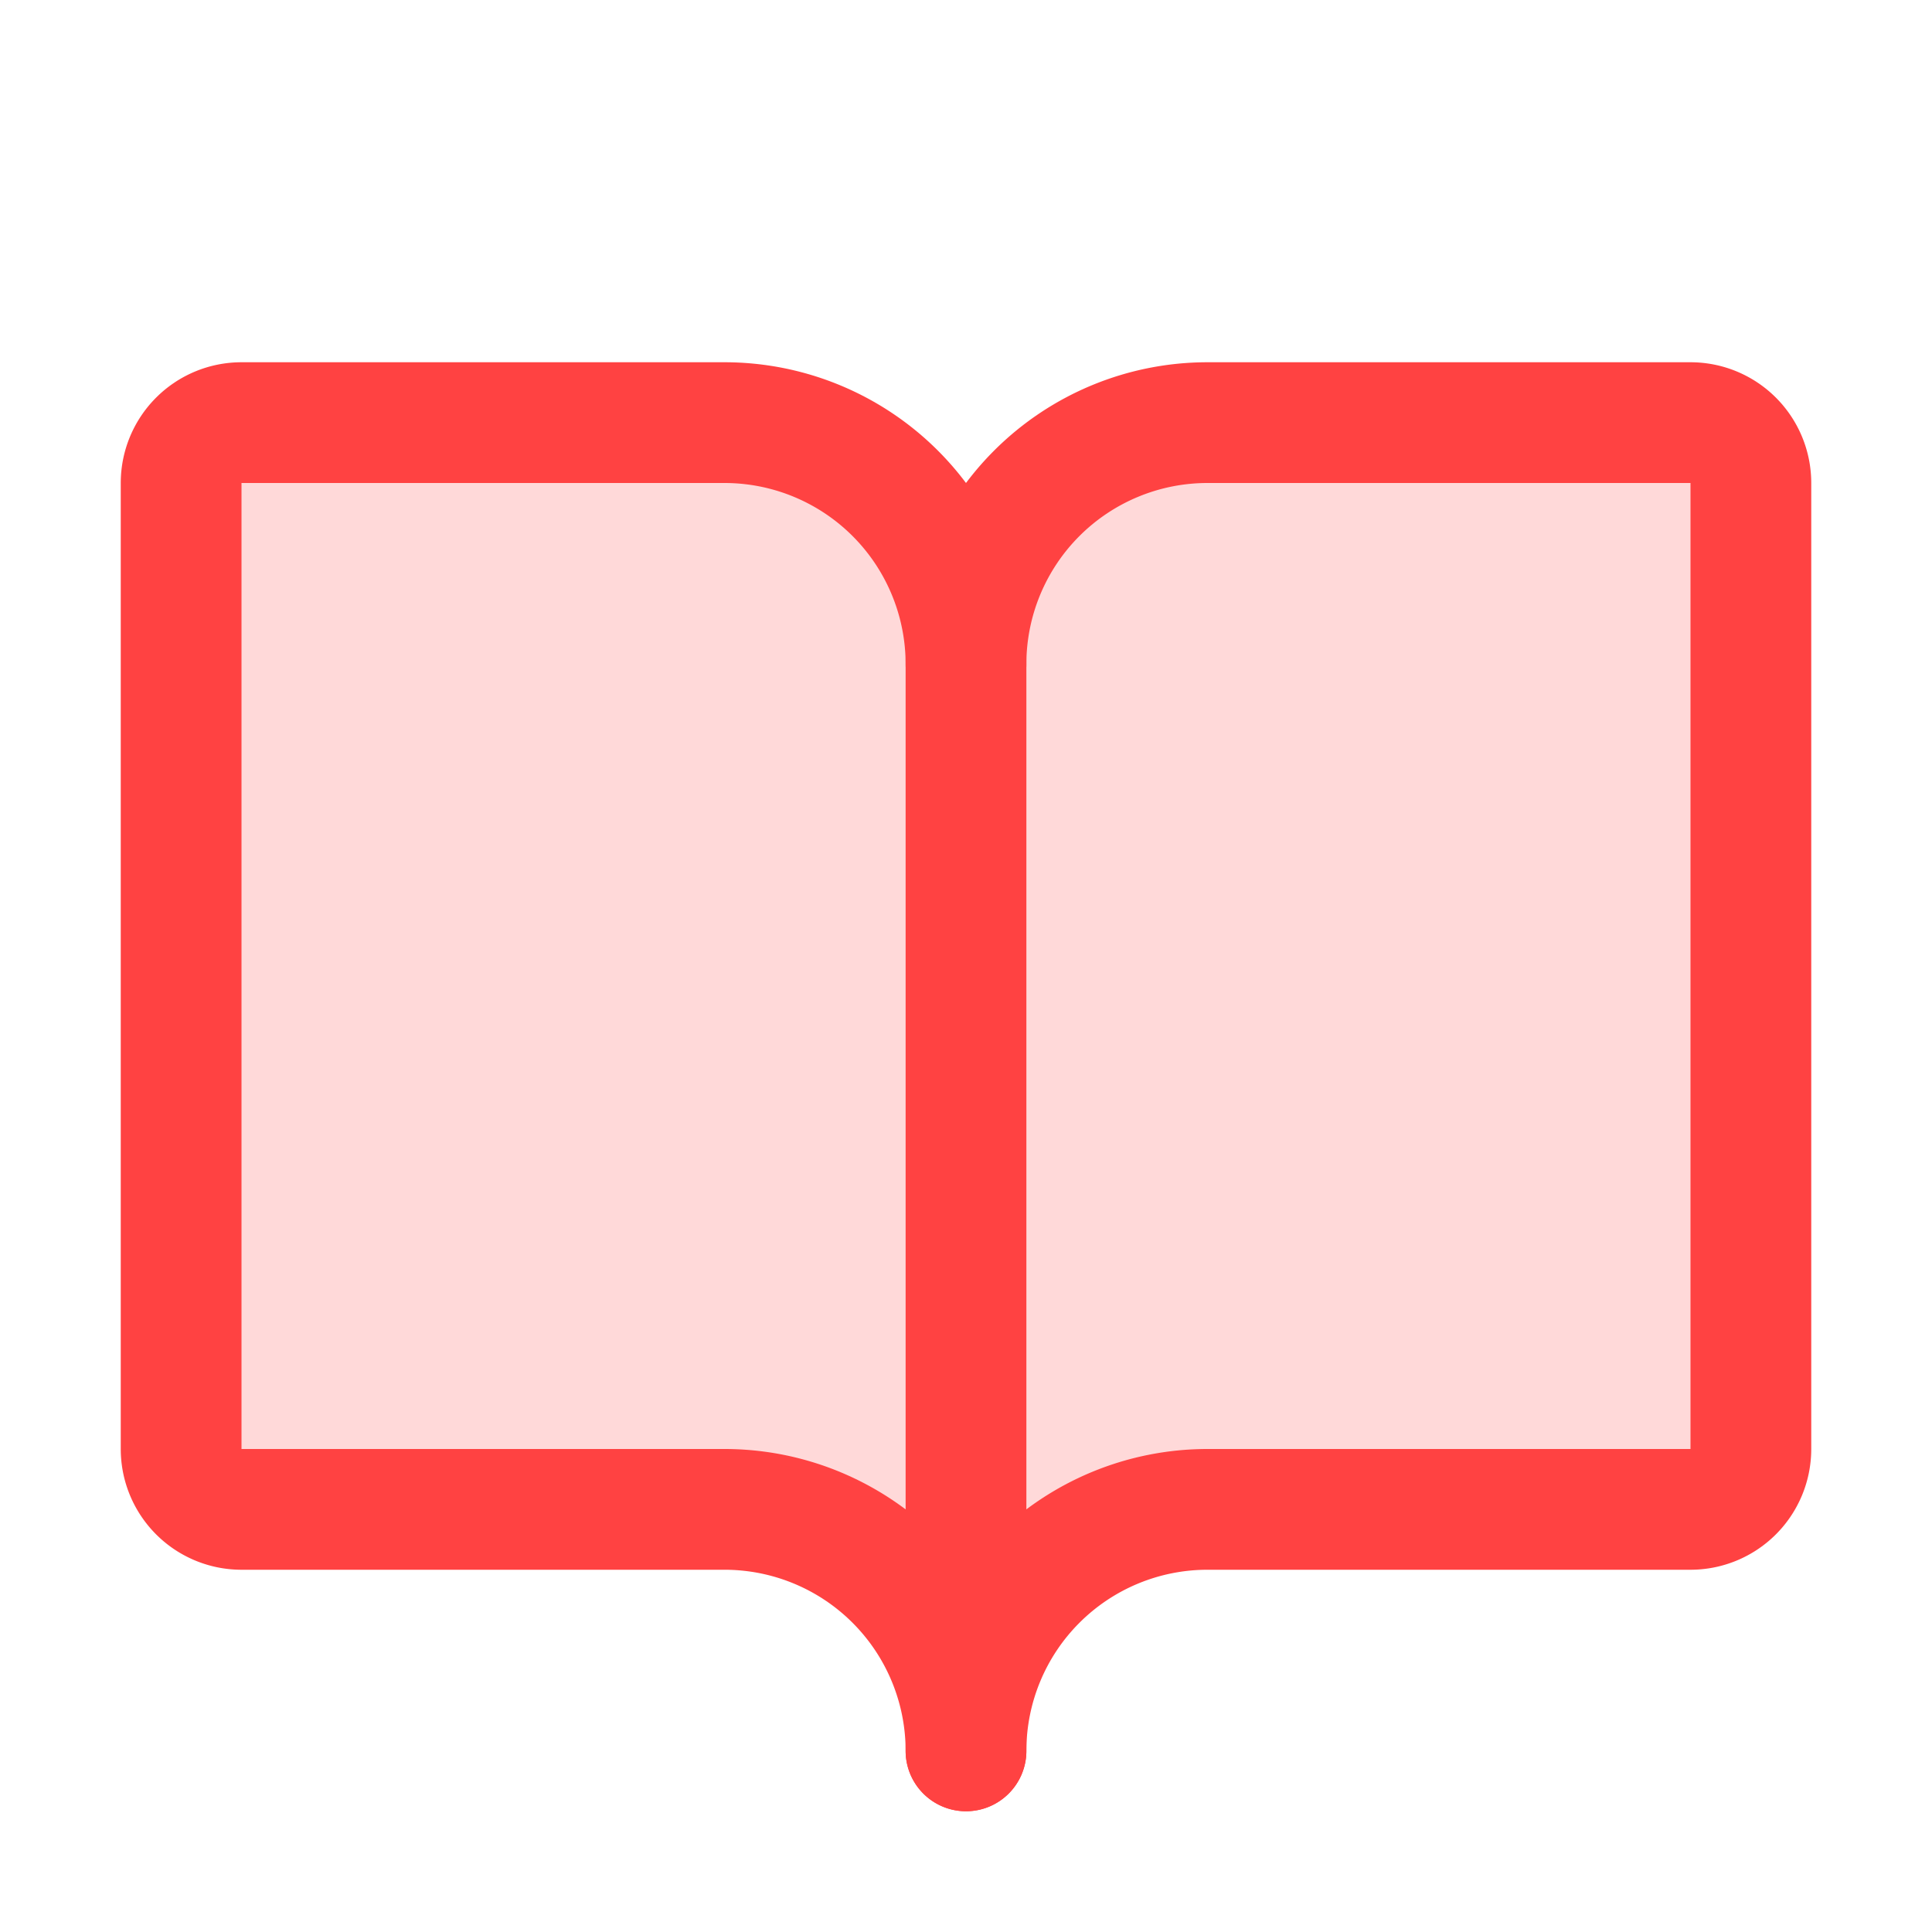
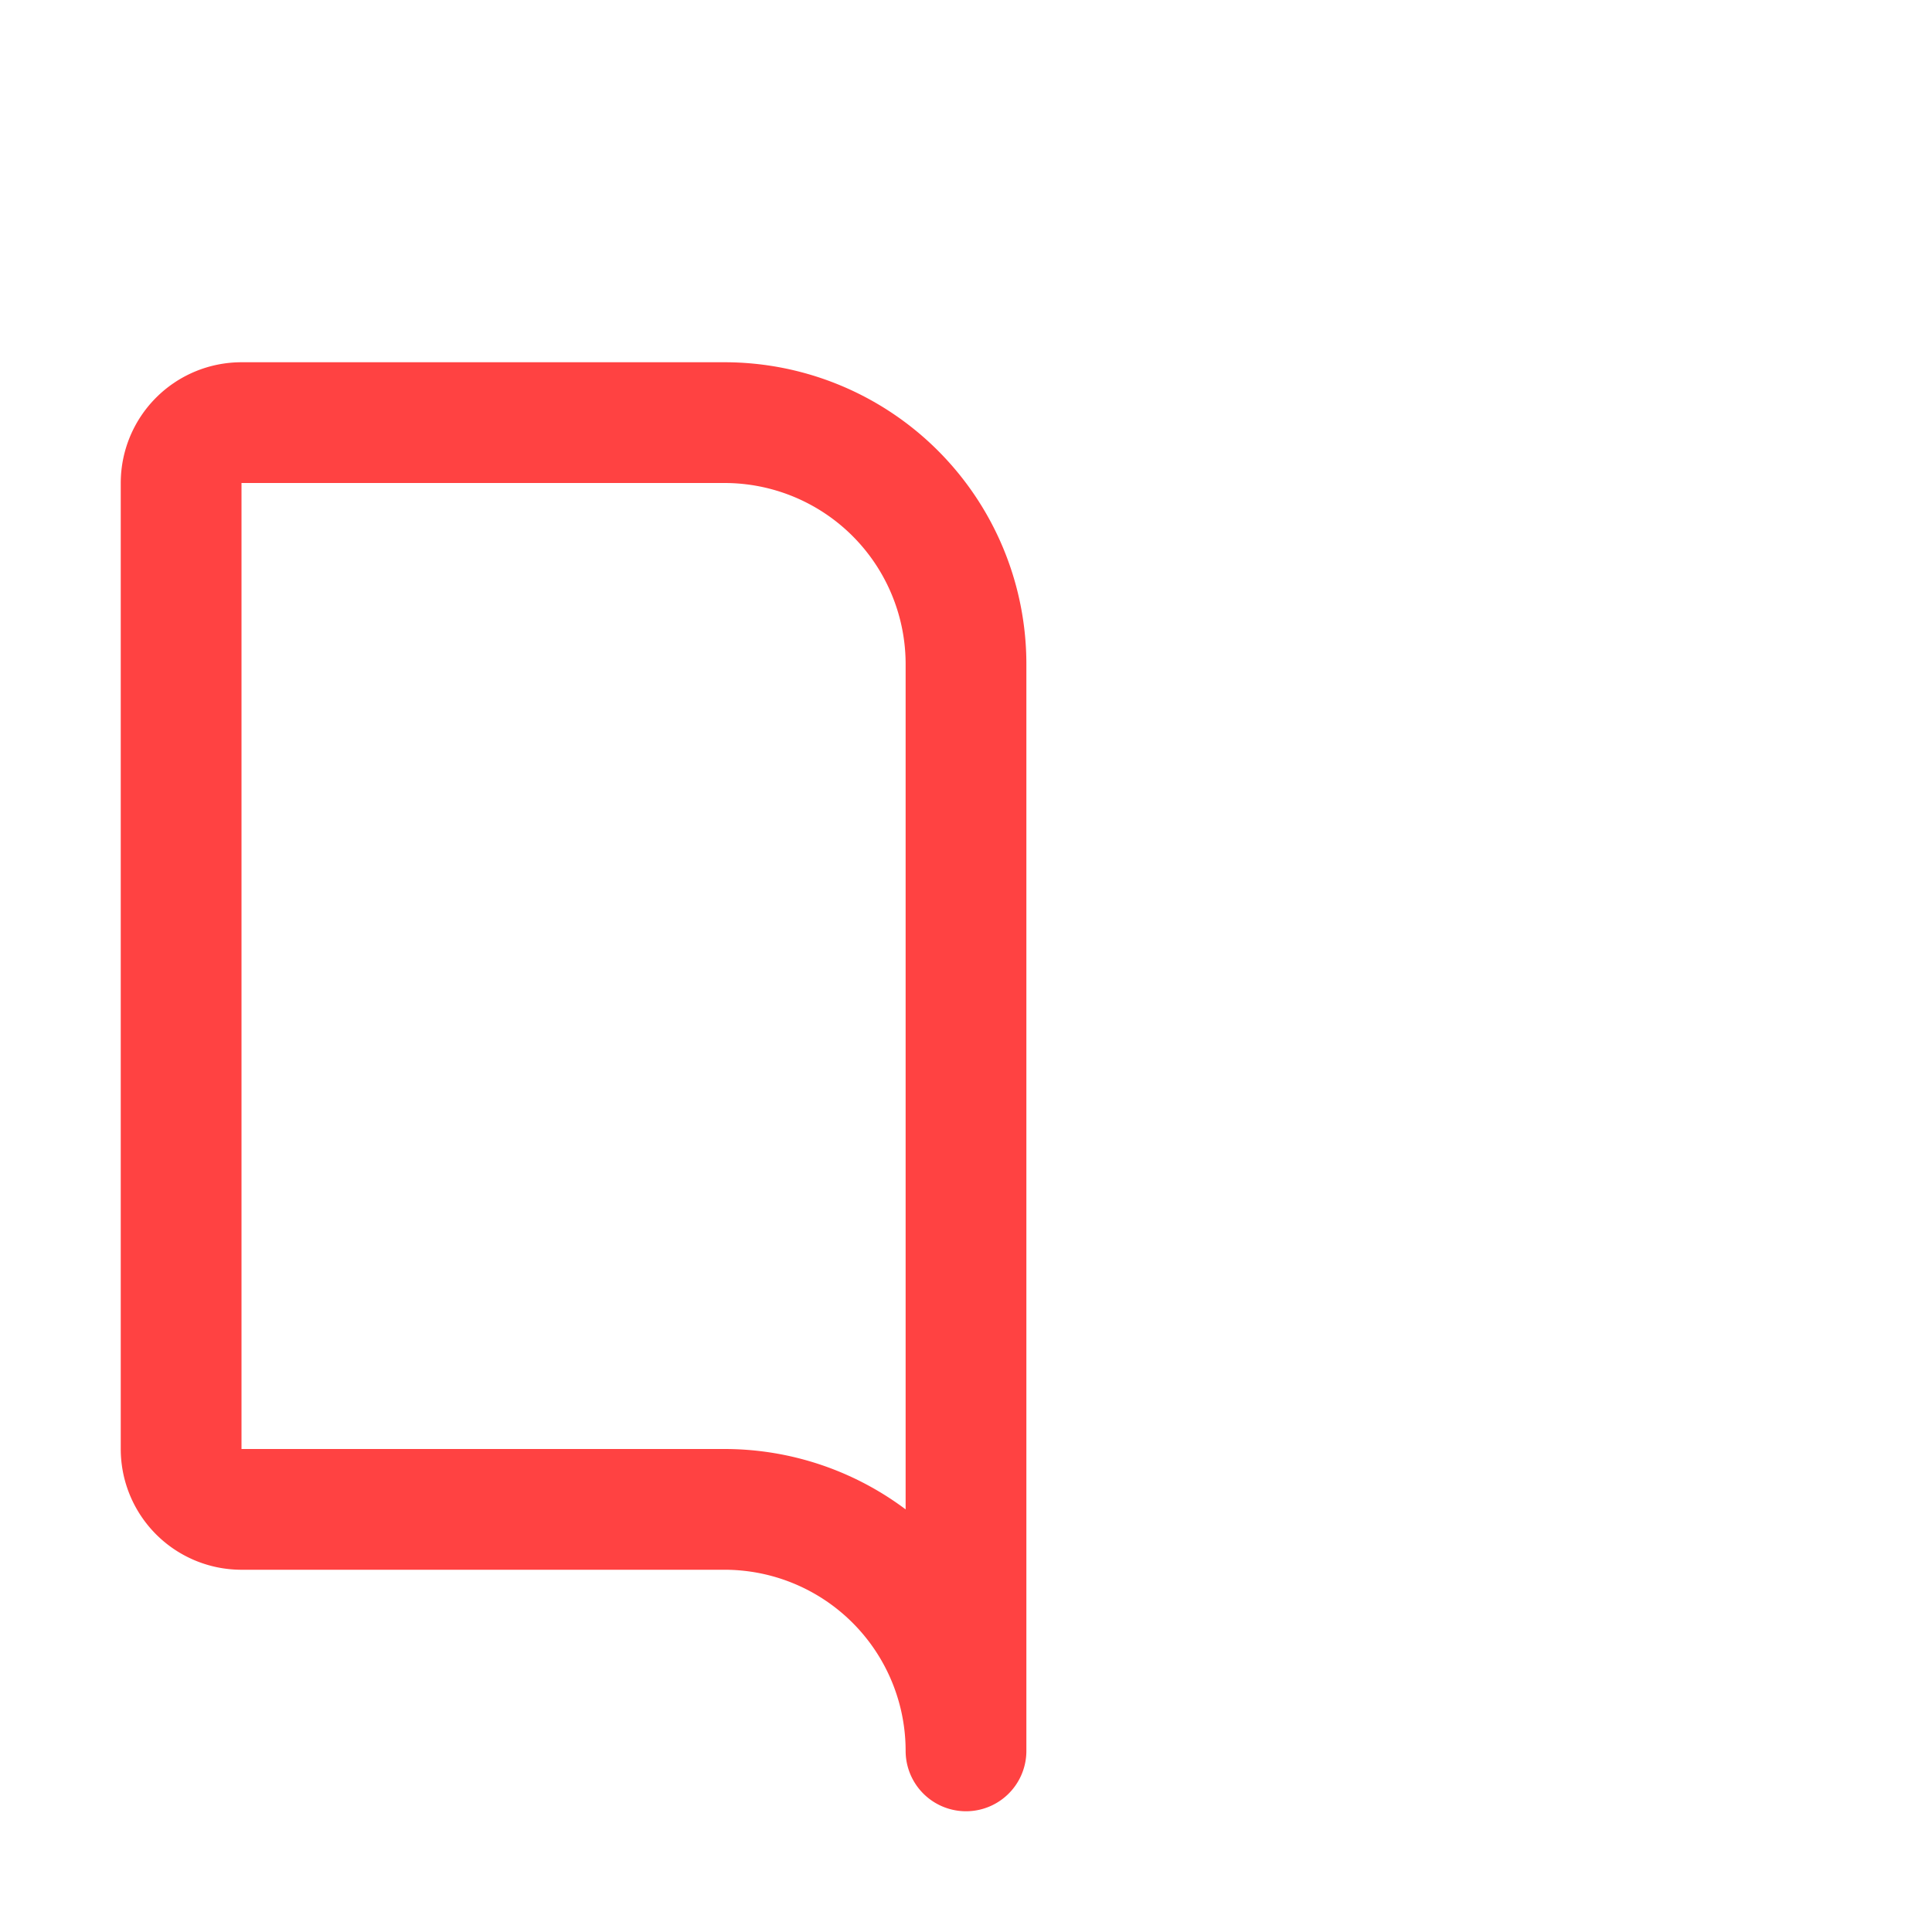
<svg xmlns="http://www.w3.org/2000/svg" fill="#ff4242" height="192" viewBox="0 0 256 256" width="192">
-   <rect fill="none" height="256" width="256" />
-   <path d="M224,56H160a32,32,0,0,0-32,32A32,32,0,0,0,96,56H32a8,8,0,0,0-8,8V192a8,8,0,0,0,8,8H96a32,32,0,0,1,32,32,32,32,0,0,1,32-32h64a8,8,0,0,0,8-8V64A8,8,0,0,0,224,56Z" opacity="0.2" />
-   <path d="M128,88a32,32,0,0,1,32-32h64a8,8,0,0,1,8,8V192a8,8,0,0,1-8,8H160a32,32,0,0,0-32,32" fill="none" stroke="#ff4242" stroke-linecap="round" stroke-linejoin="round" stroke-width="16" />
  <path d="M24,192a8,8,0,0,0,8,8H96a32,32,0,0,1,32,32V88A32,32,0,0,0,96,56H32a8,8,0,0,0-8,8Z" fill="none" stroke="#ff4242" stroke-linecap="round" stroke-linejoin="round" stroke-width="16" />
</svg>